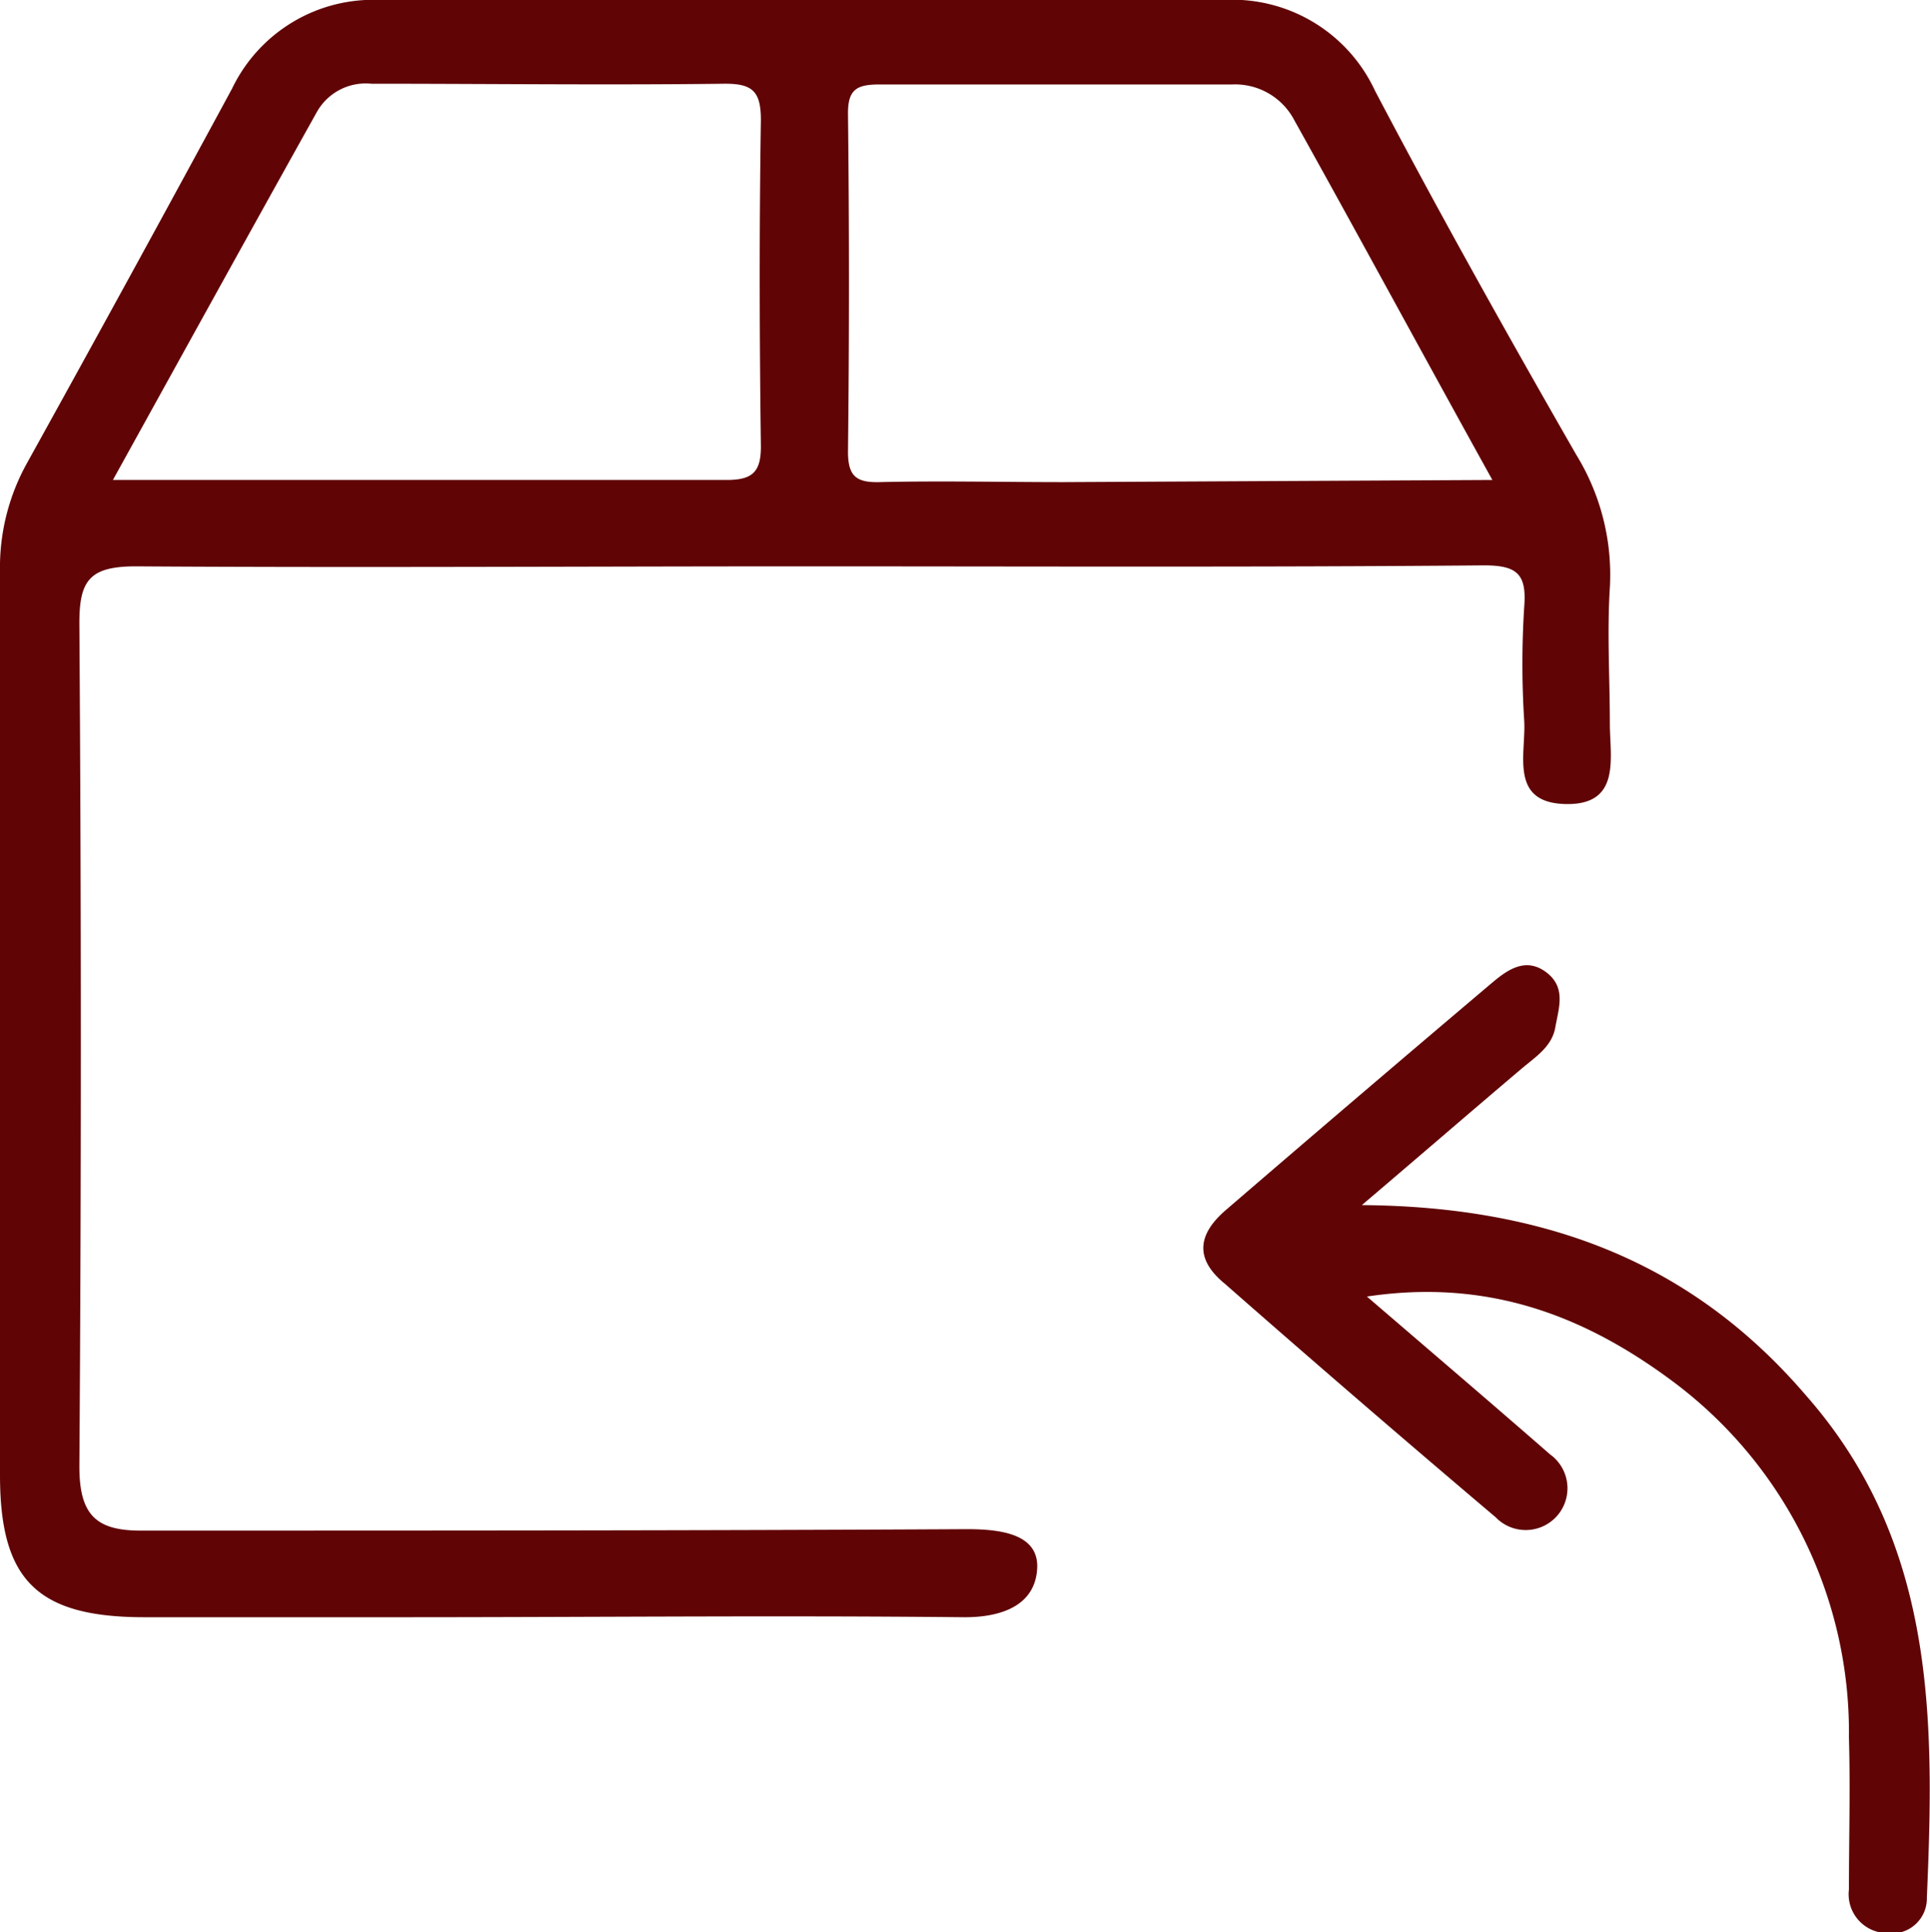
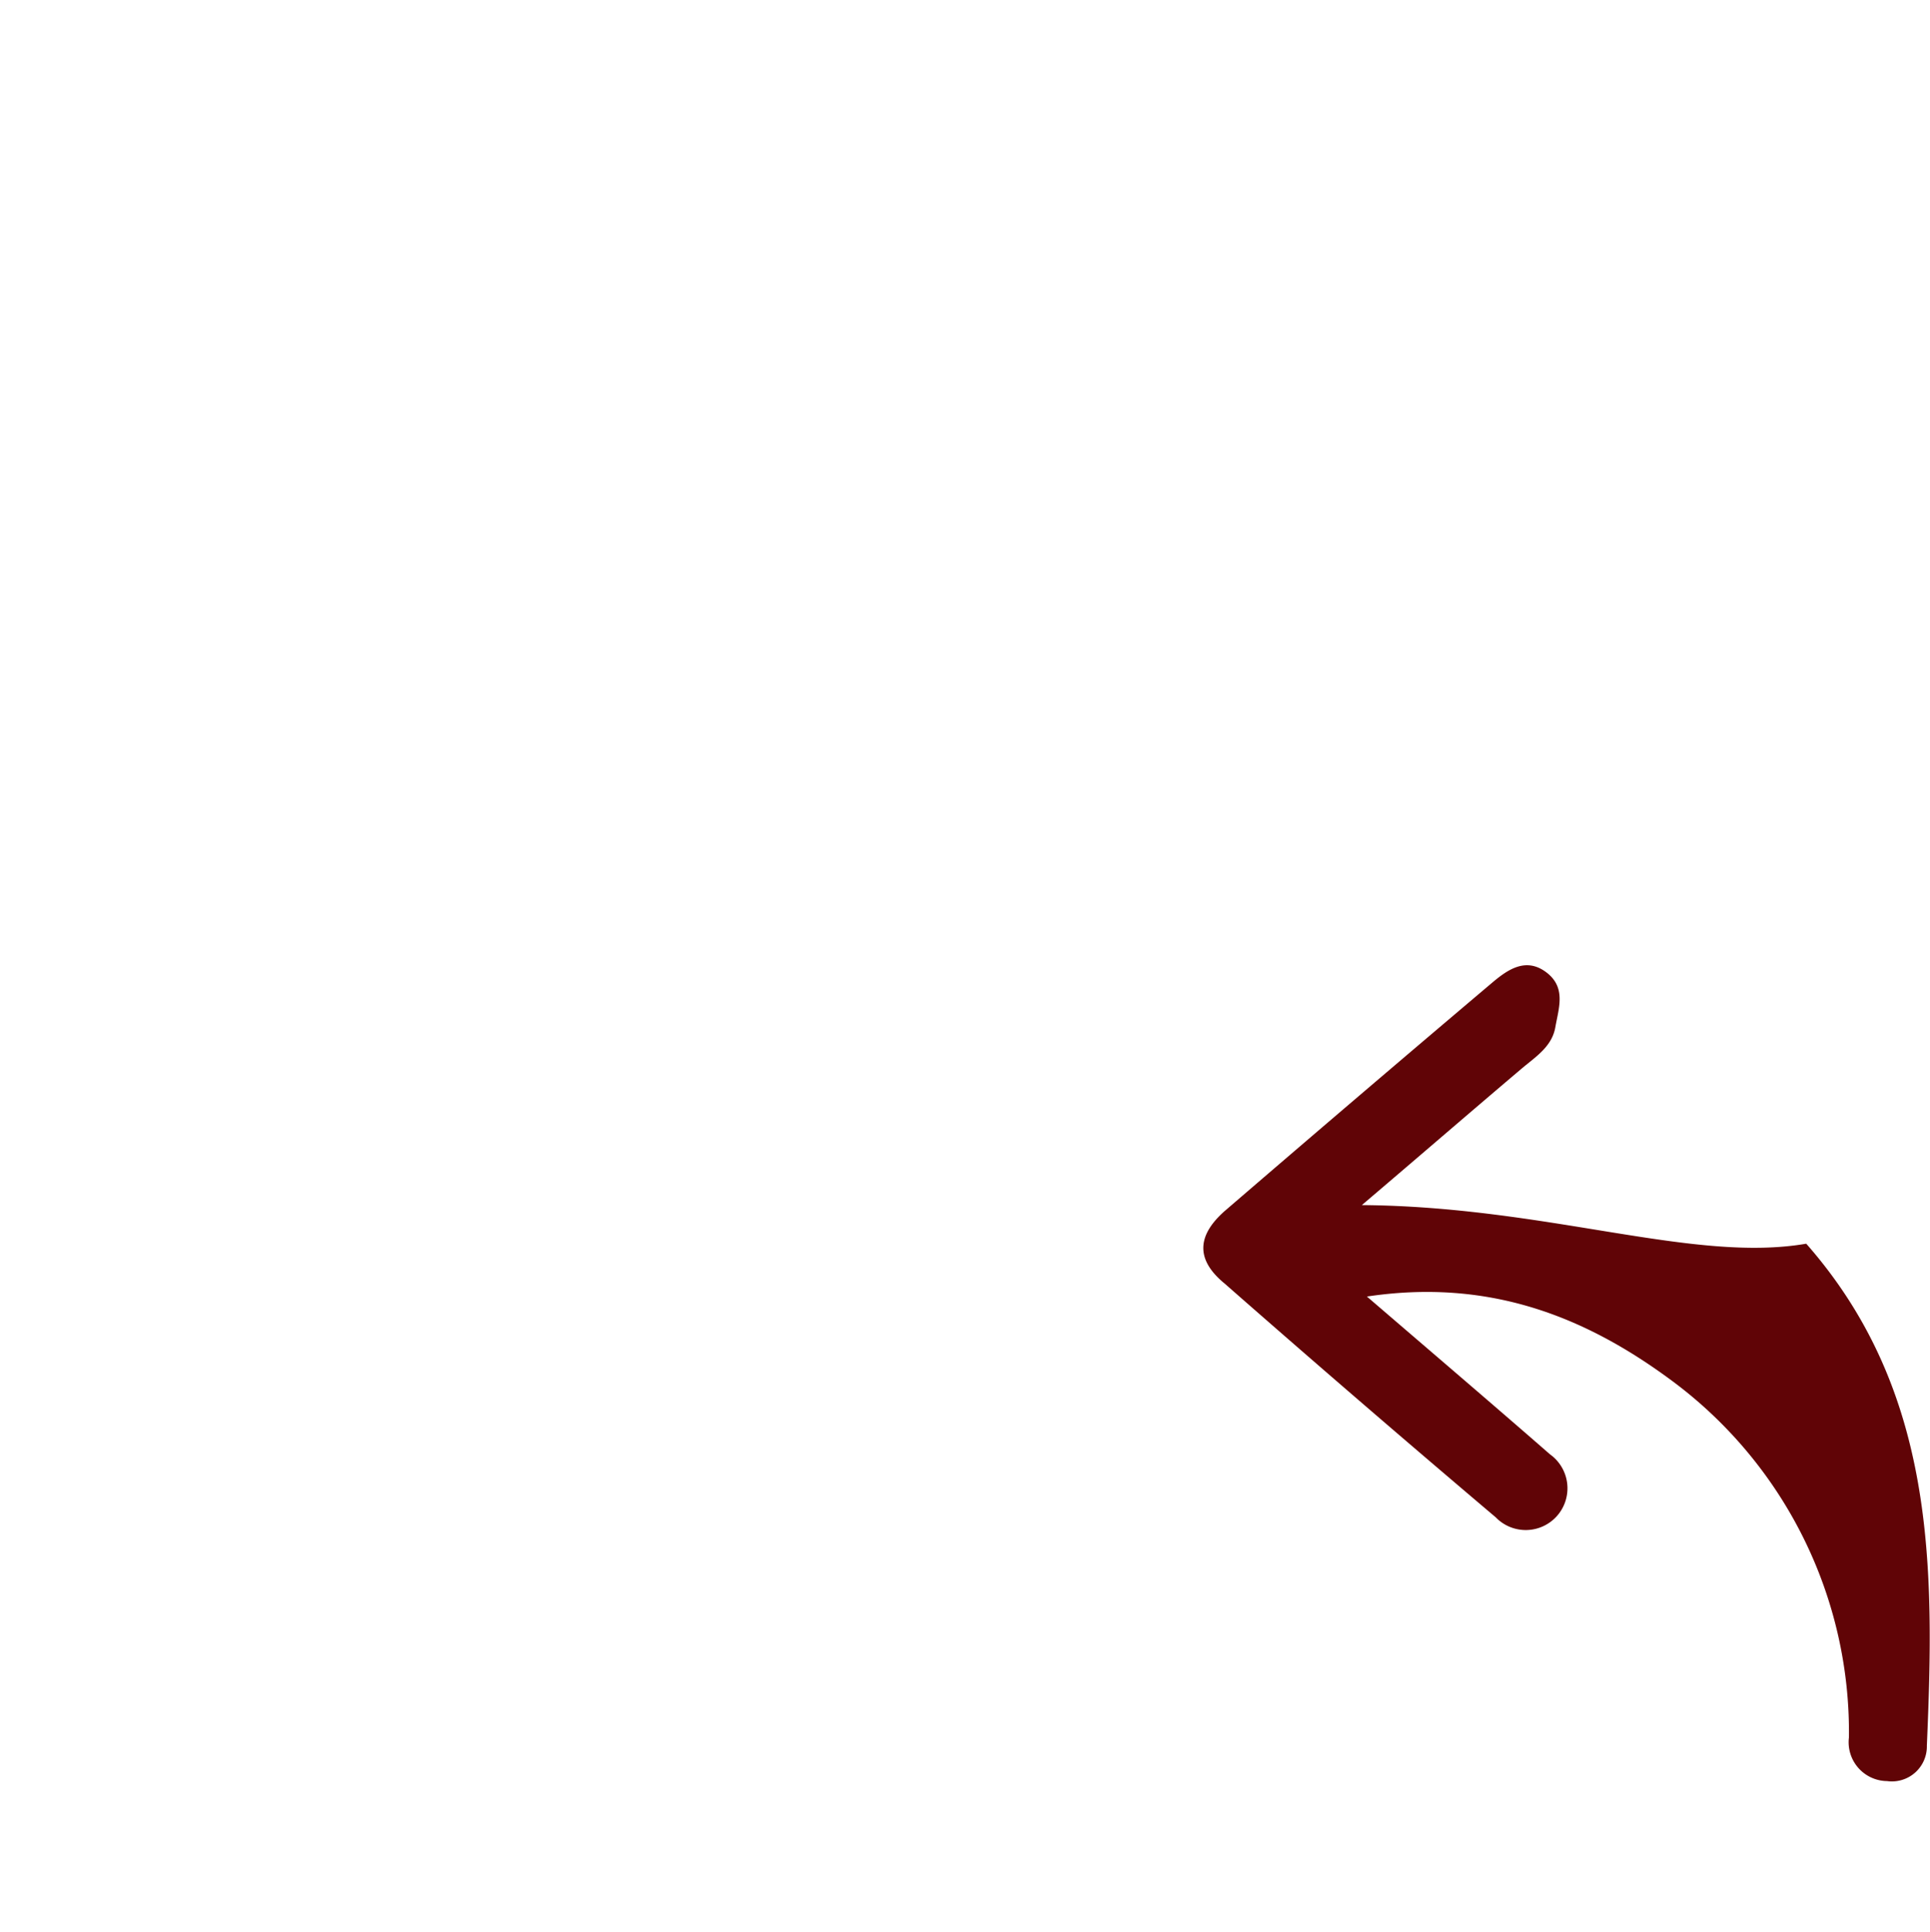
<svg xmlns="http://www.w3.org/2000/svg" viewBox="0 0 80 80.07">
  <defs>
    <style>.cls-1{fill:#600406;}</style>
  </defs>
  <g id="Layer_2" data-name="Layer 2">
    <g id="Layer_1-2" data-name="Layer 1">
-       <path class="cls-1" d="M33.32,23.47c-9.23,0-18.46.06-27.69,0-1.94,0-2.35.6-2.34,2.41q.12,17.44,0,34.89c0,2,.68,2.67,2.58,2.66,11.41,0,22.81,0,34.21-.06,1.41,0,3,.2,2.91,1.65s-1.37,2-3,2c-7.8-.08-15.61,0-23.41,0-3.53,0-7,0-10.58,0-4.46,0-6-1.53-6-5.89C0,48.6,0,36.14,0,23.69a8.9,8.9,0,0,1,1.12-4.5q4.29-7.74,8.5-15.52A6.49,6.49,0,0,1,15.79,0h34.9A6.52,6.52,0,0,1,57,3.77c2.67,5.08,5.48,10.1,8.34,15.08a9.5,9.5,0,0,1,1.39,5.51c-.12,1.87,0,3.76,0,5.63,0,1.41.48,3.39-1.85,3.33s-1.62-2.08-1.7-3.45a37.16,37.16,0,0,1,0-4.72c.11-1.37-.3-1.73-1.71-1.72C52.08,23.51,42.7,23.47,33.32,23.47ZM4.68,19.89c8.8,0,17.12,0,25.44,0,1.06,0,1.43-.32,1.42-1.42-.06-4.5-.07-9,0-13.5,0-1.21-.37-1.51-1.53-1.5-4.87.06-9.75,0-14.62,0a2.32,2.32,0,0,0-2.25,1.16C10.37,9.59,7.64,14.54,4.68,19.89Zm57.18,0C59,14.73,56.36,9.84,53.66,5A2.77,2.77,0,0,0,51.08,3.5c-4.87,0-9.75,0-14.62,0-.93,0-1.32.19-1.31,1.22q.08,7,0,14c0,1,.33,1.28,1.29,1.26,2.55-.06,5.1,0,7.65,0Z" />
-       <path class="cls-1" d="M56.45,49.94c2.48-2.11,4.55-3.9,6.64-5.67.57-.48,1.24-.9,1.38-1.7s.46-1.65-.38-2.28-1.59-.11-2.21.41q-5.58,4.72-11.12,9.49c-1.13,1-1.22,2,0,3Q56.32,58.07,62,62.88a1.73,1.73,0,1,0,2.25-2.61c-2.43-2.12-4.88-4.21-7.59-6.54,5-.75,9,.78,12.67,3.51A18.13,18.13,0,0,1,76.64,72c.06,2.1,0,4.2,0,6.3a1.61,1.61,0,0,0,1.58,1.81,1.45,1.45,0,0,0,1.65-1.47c.32-7.4.37-14.69-5-20.8C70.17,52.35,64.16,50,56.45,49.94Z" />
+       <path class="cls-1" d="M56.45,49.94c2.48-2.11,4.55-3.9,6.64-5.67.57-.48,1.24-.9,1.38-1.7s.46-1.65-.38-2.28-1.59-.11-2.21.41q-5.58,4.72-11.12,9.49c-1.13,1-1.22,2,0,3Q56.32,58.07,62,62.88a1.73,1.73,0,1,0,2.25-2.61c-2.43-2.12-4.88-4.21-7.59-6.54,5-.75,9,.78,12.67,3.51A18.13,18.13,0,0,1,76.64,72a1.61,1.61,0,0,0,1.58,1.81,1.45,1.45,0,0,0,1.65-1.47c.32-7.4.37-14.69-5-20.8C70.17,52.35,64.16,50,56.45,49.94Z" />
    </g>
  </g>
</svg>